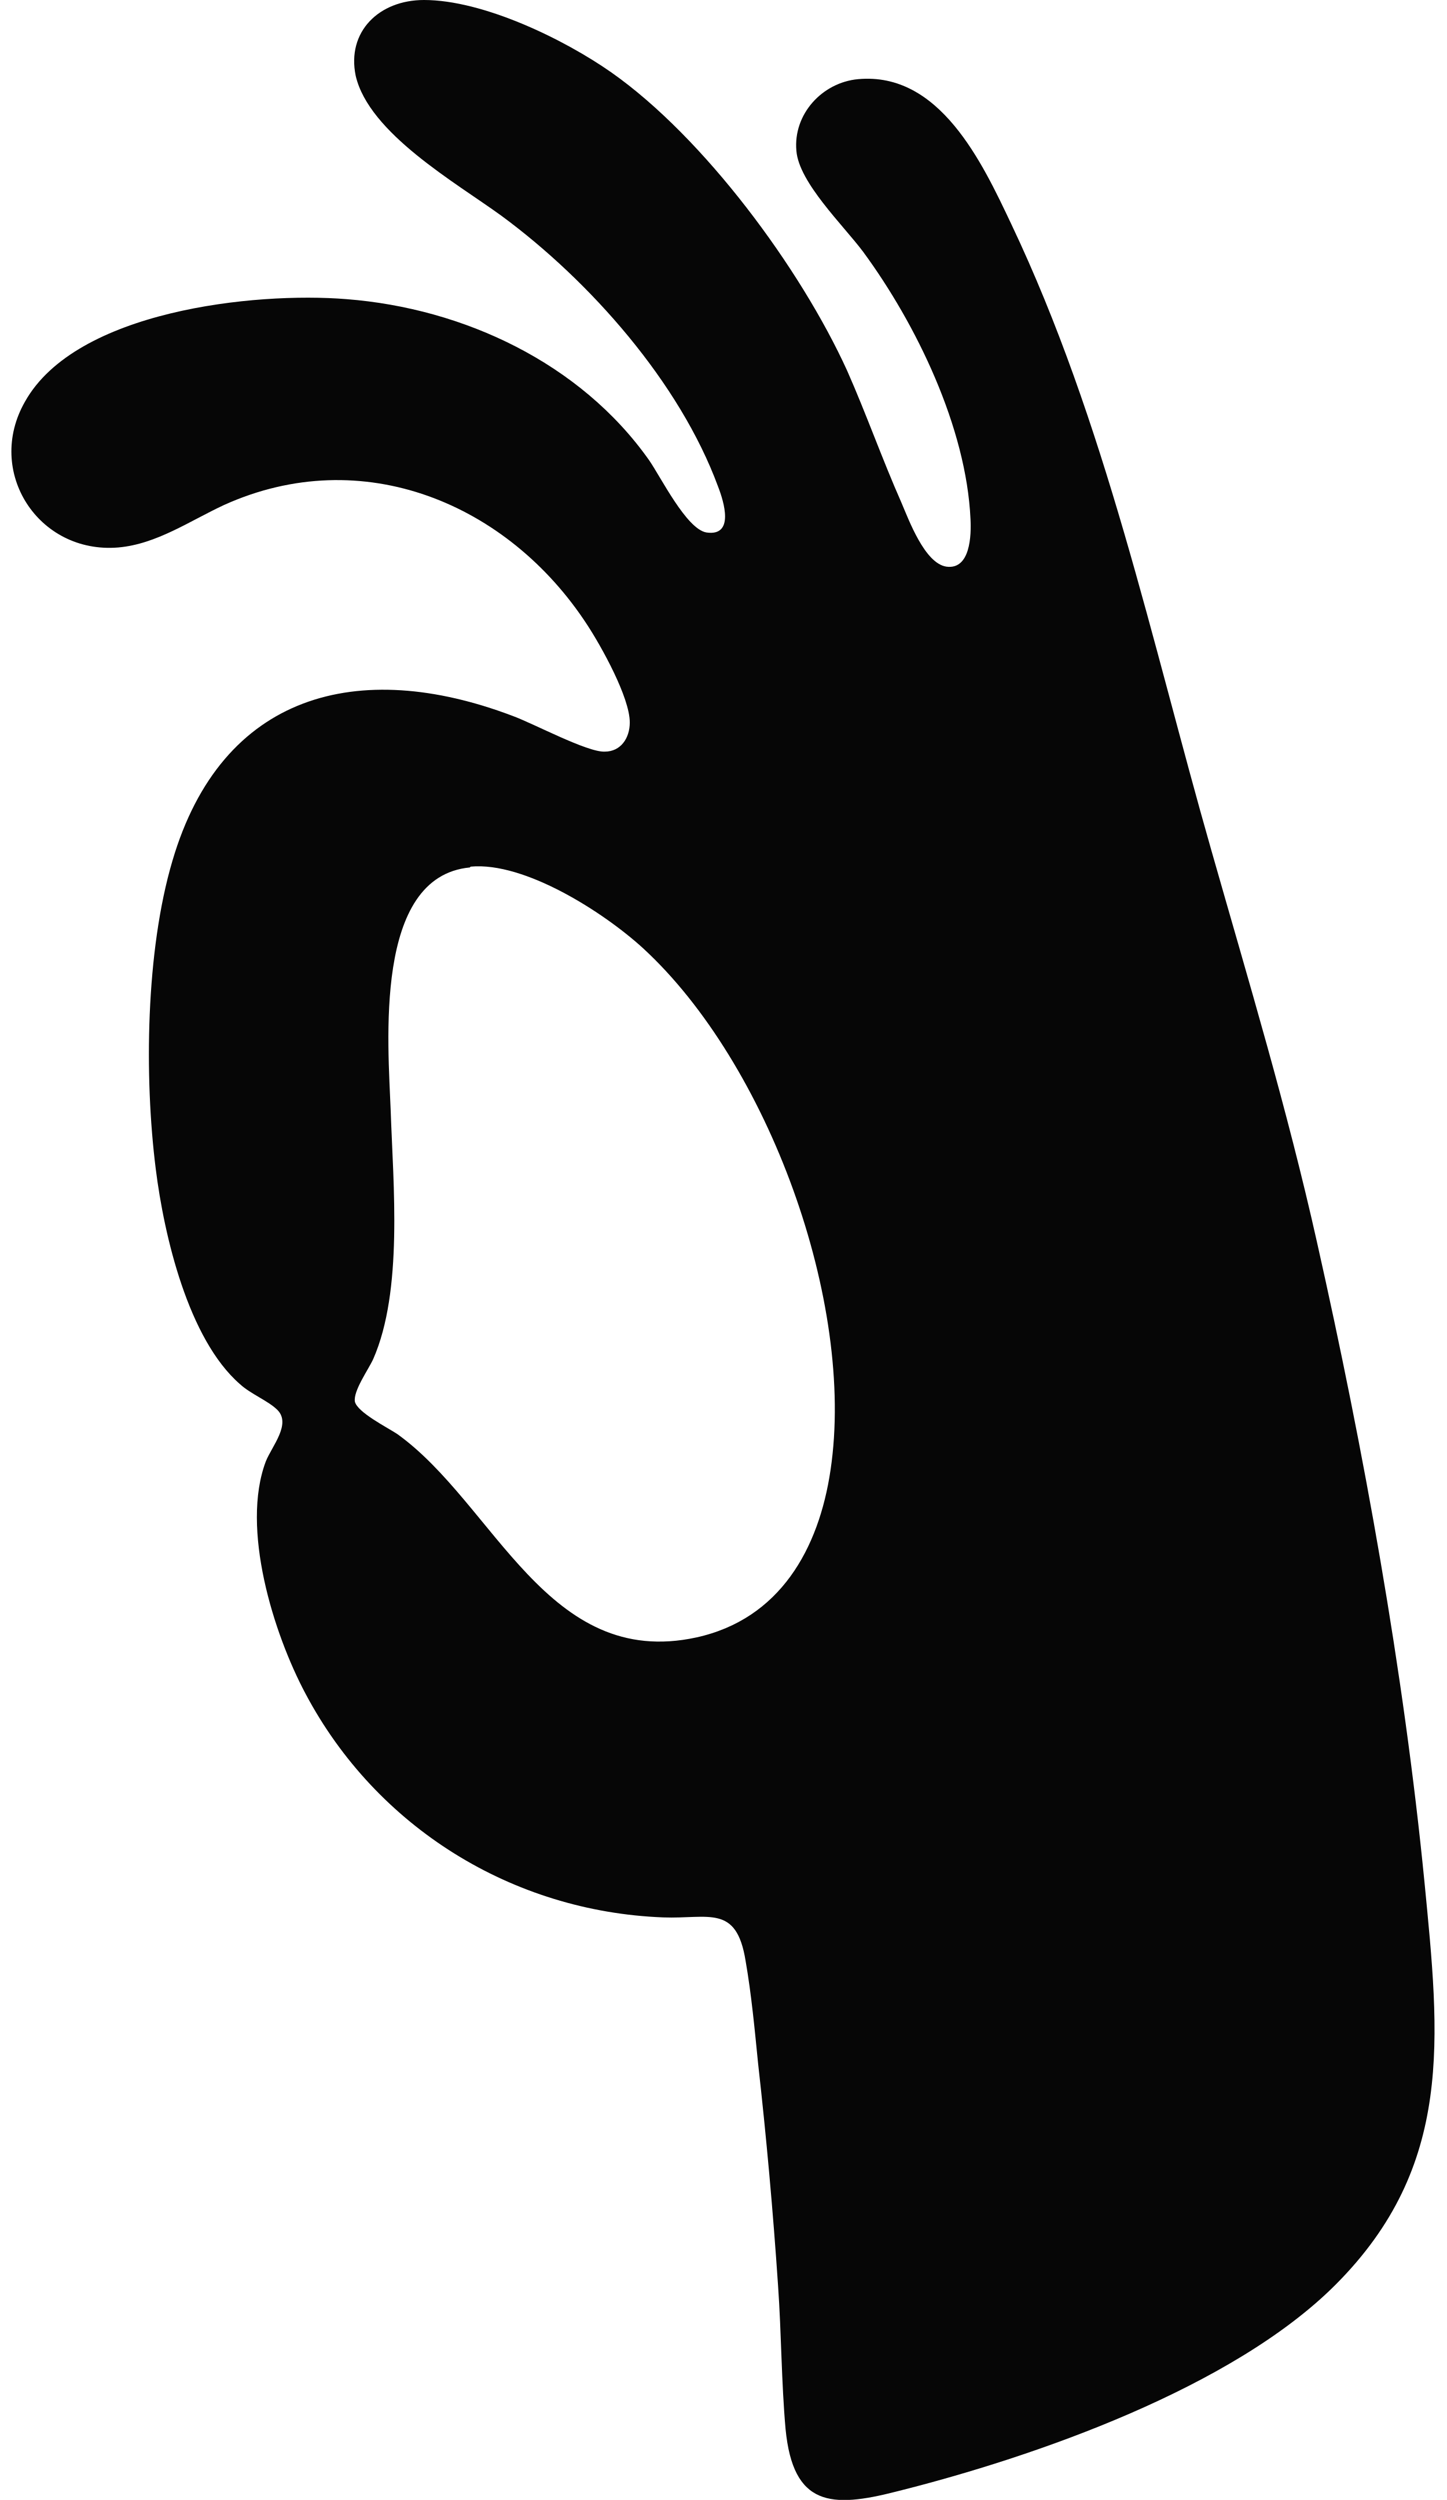
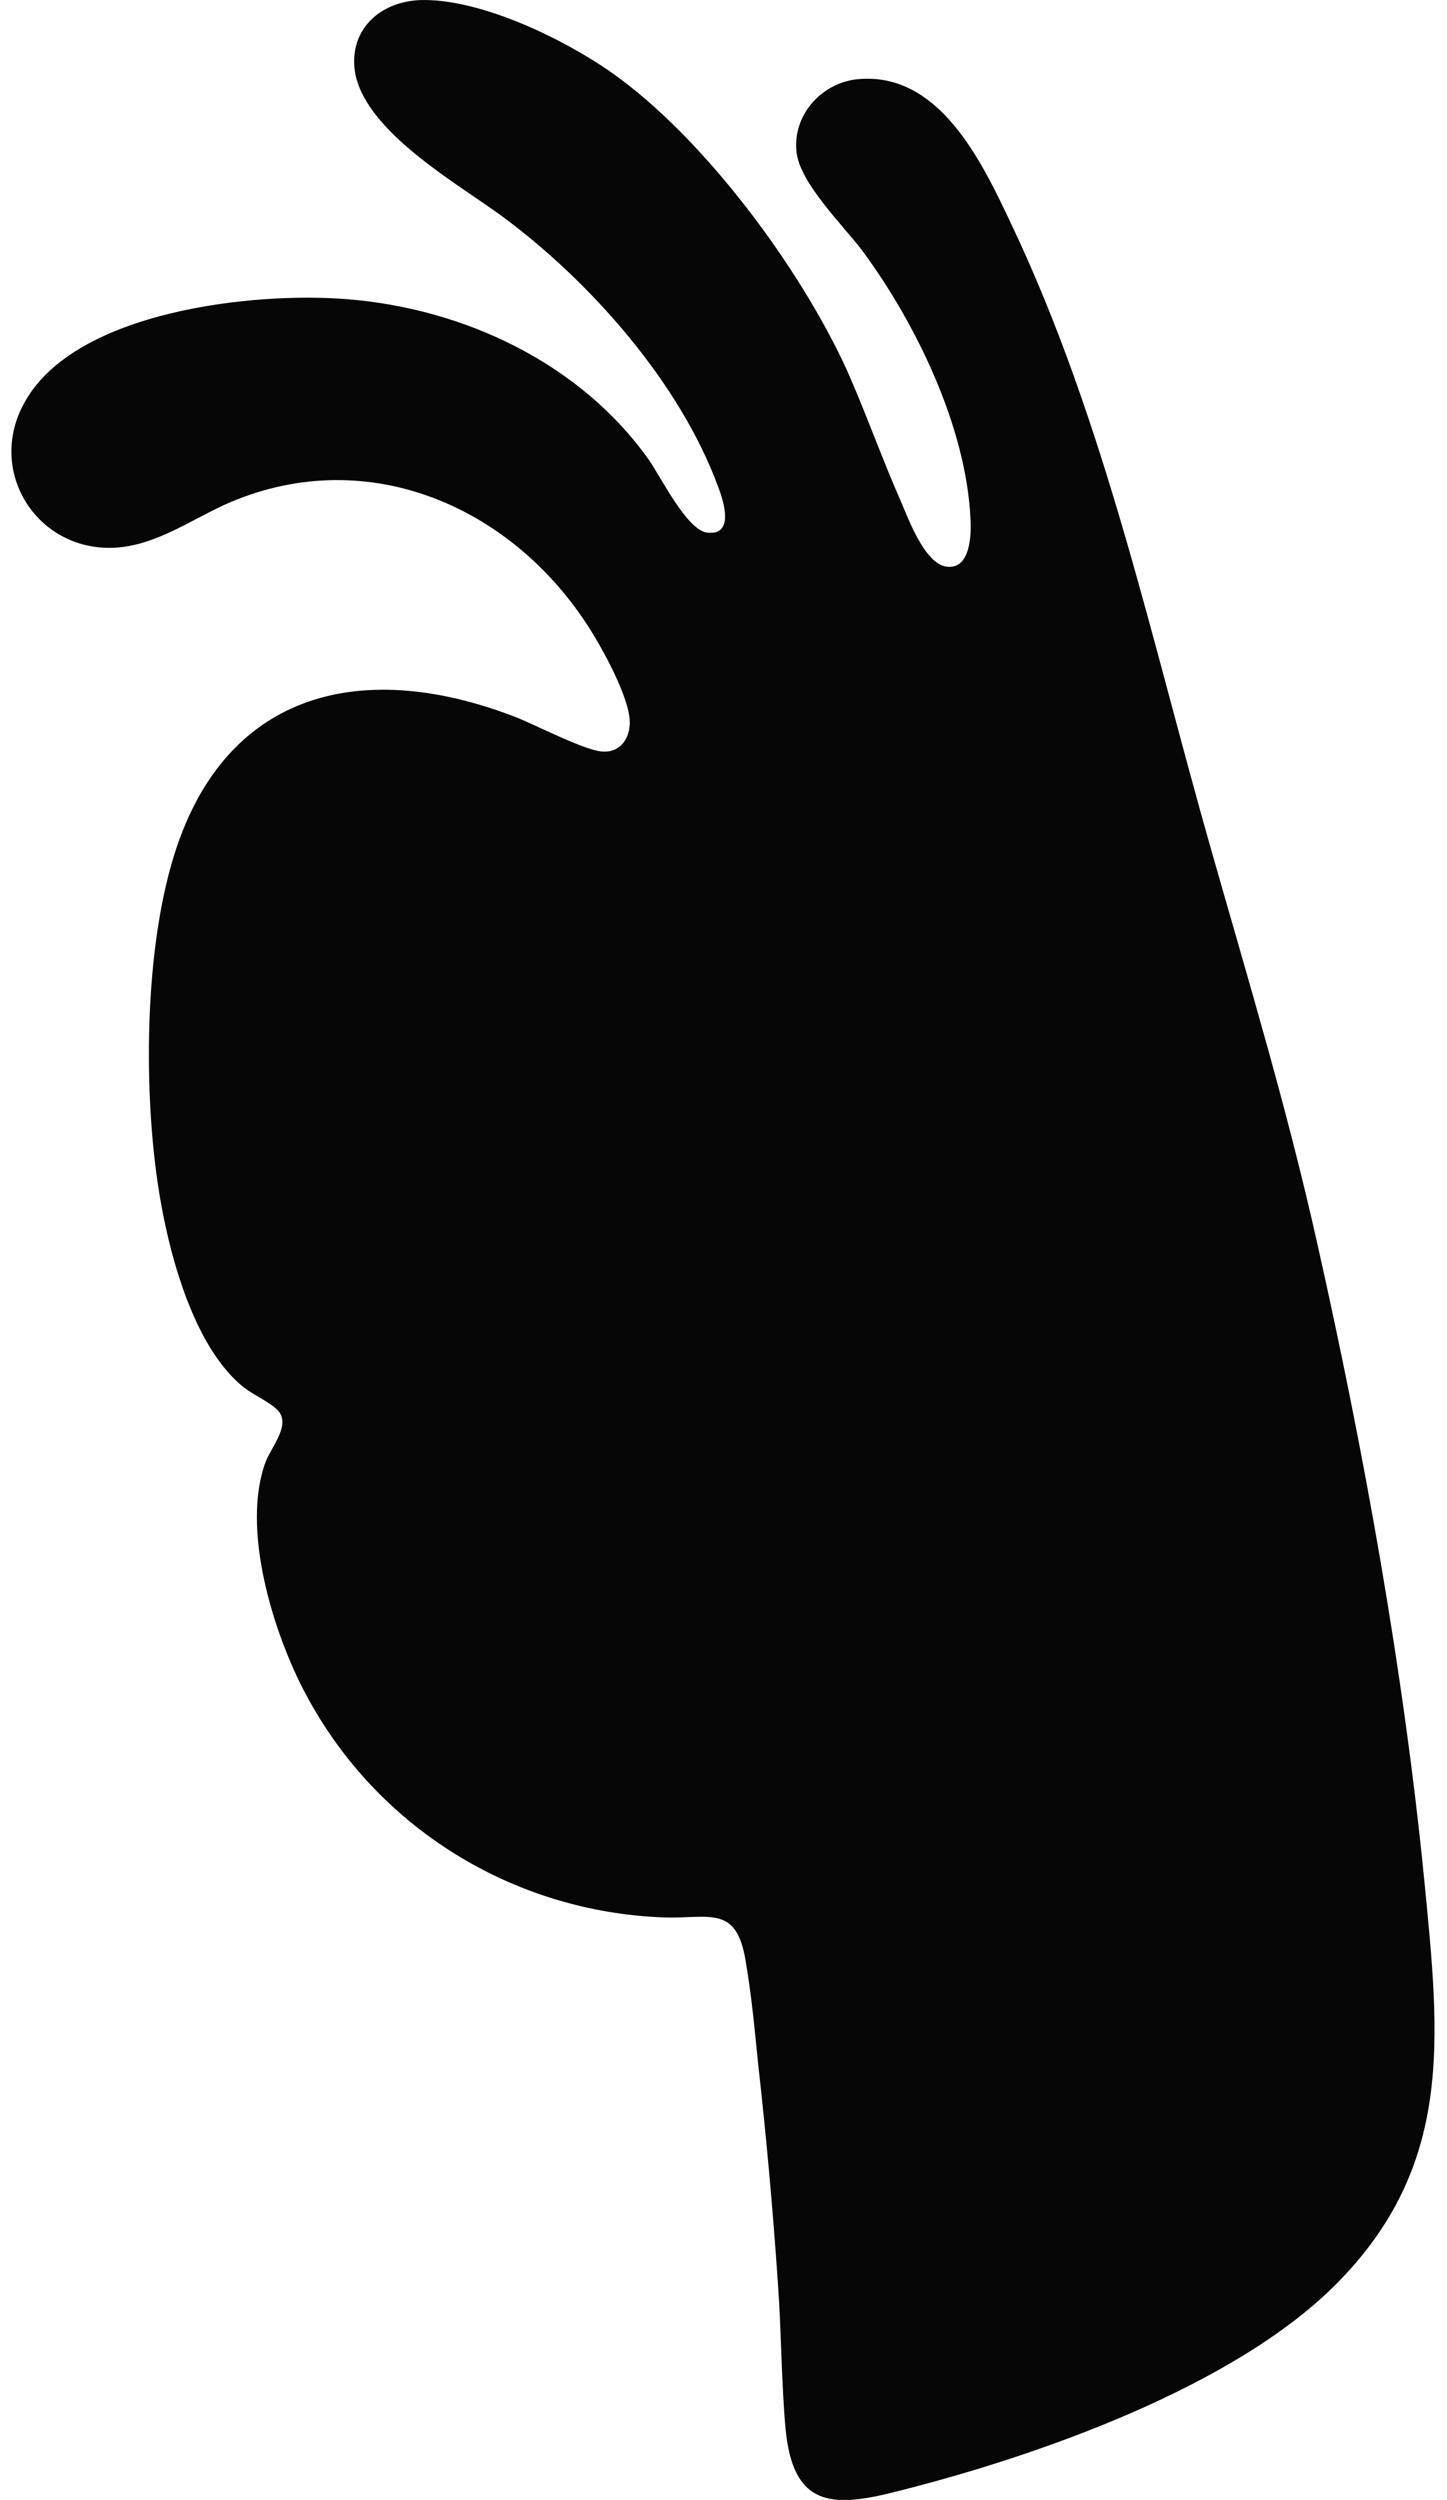
<svg xmlns="http://www.w3.org/2000/svg" id="Layer_1" data-name="Layer 1" version="1.1" viewBox="0 0 173.7 300">
  <defs>
    <style>
      .cls-1 {
        fill: #060606;
        stroke-width: 0px;
      }
    </style>
  </defs>
-   <path class="cls-1" d="M56.4,104.1c-11.6,1.1-9.8,21.2-9.5,29.2.3,8.9,1.5,21.6-2.1,29.8-.6,1.3-2.4,3.8-2.2,5.1.3,1.3,3.9,3.1,5.1,3.9,11.7,8.4,18,28.3,35.9,24.4,10-2.2,14.7-10.6,16.1-20.1,3-20.1-7.5-48.8-22.5-62.6-4.7-4.3-14.2-10.4-20.7-9.8M50.9,0c7.1,0,16.8,4.7,22.5,8.7,11.1,7.8,22.7,23.5,28.3,35.8,2.3,5.2,4.2,10.6,6.5,15.8.9,2.1,2.8,7.3,5.4,7.7,2.9.4,3-3.8,2.9-5.7-.5-11-6.5-23.4-12.9-32.1-2.4-3.2-7.7-8.3-8-12.1-.4-4.4,3.1-8.2,7.4-8.6,9.8-.9,14.9,10,18.4,17.4,11.3,23.8,16.8,49.9,24,75.1,4.5,15.8,9.1,31,12.7,47.1,5.6,24.9,10.4,51.4,12.9,76.8,1.8,18.6,3.6,34-10.7,48.3-12.3,12.3-35.9,20.6-52.7,24.8-7.8,2-12.4,1.8-13.3-7.5-.5-5.6-.5-11.5-.9-17.2-.6-8.9-1.4-17.8-2.4-26.7-.4-4-.8-8.3-1.5-12.3-1.1-6.8-4.4-5-9.9-5.2-18.1-.7-34.4-10.8-42.9-26.8-3.9-7.3-7.8-19.9-4.8-27.9.7-1.8,3.1-4.5,1.4-6.2-1.1-1.1-3.2-1.9-4.5-3.1-6.2-5.4-9.1-17.8-10.1-25.8-1.4-11.1-1.2-26.2,2-37,5.9-20.1,22.3-24.4,40.8-17.4,2.5.9,9,4.4,11.1,4.3,1.9,0,3-1.6,3-3.5,0-3-3.4-9.1-5.1-11.7-9.5-14.6-27-21.9-43.6-14.4-4.1,1.9-8.1,4.7-12.7,5.1-9.6.8-16-9.1-11.2-17.5,6.1-10.9,27.5-13.2,38.6-12.3,14.1,1.1,28.1,7.7,36.3,19.3,1.4,2,4.5,8.3,6.9,8.7,3.4.5,2.1-3.7,1.4-5.5-4.6-12.5-15.4-24.7-26-32.5-5.5-4-15.9-9.9-17.5-16.8C41.6,3.8,45.5,0,50.9,0" />
+   <path class="cls-1" d="M56.4,104.1M50.9,0c7.1,0,16.8,4.7,22.5,8.7,11.1,7.8,22.7,23.5,28.3,35.8,2.3,5.2,4.2,10.6,6.5,15.8.9,2.1,2.8,7.3,5.4,7.7,2.9.4,3-3.8,2.9-5.7-.5-11-6.5-23.4-12.9-32.1-2.4-3.2-7.7-8.3-8-12.1-.4-4.4,3.1-8.2,7.4-8.6,9.8-.9,14.9,10,18.4,17.4,11.3,23.8,16.8,49.9,24,75.1,4.5,15.8,9.1,31,12.7,47.1,5.6,24.9,10.4,51.4,12.9,76.8,1.8,18.6,3.6,34-10.7,48.3-12.3,12.3-35.9,20.6-52.7,24.8-7.8,2-12.4,1.8-13.3-7.5-.5-5.6-.5-11.5-.9-17.2-.6-8.9-1.4-17.8-2.4-26.7-.4-4-.8-8.3-1.5-12.3-1.1-6.8-4.4-5-9.9-5.2-18.1-.7-34.4-10.8-42.9-26.8-3.9-7.3-7.8-19.9-4.8-27.9.7-1.8,3.1-4.5,1.4-6.2-1.1-1.1-3.2-1.9-4.5-3.1-6.2-5.4-9.1-17.8-10.1-25.8-1.4-11.1-1.2-26.2,2-37,5.9-20.1,22.3-24.4,40.8-17.4,2.5.9,9,4.4,11.1,4.3,1.9,0,3-1.6,3-3.5,0-3-3.4-9.1-5.1-11.7-9.5-14.6-27-21.9-43.6-14.4-4.1,1.9-8.1,4.7-12.7,5.1-9.6.8-16-9.1-11.2-17.5,6.1-10.9,27.5-13.2,38.6-12.3,14.1,1.1,28.1,7.7,36.3,19.3,1.4,2,4.5,8.3,6.9,8.7,3.4.5,2.1-3.7,1.4-5.5-4.6-12.5-15.4-24.7-26-32.5-5.5-4-15.9-9.9-17.5-16.8C41.6,3.8,45.5,0,50.9,0" />
</svg>